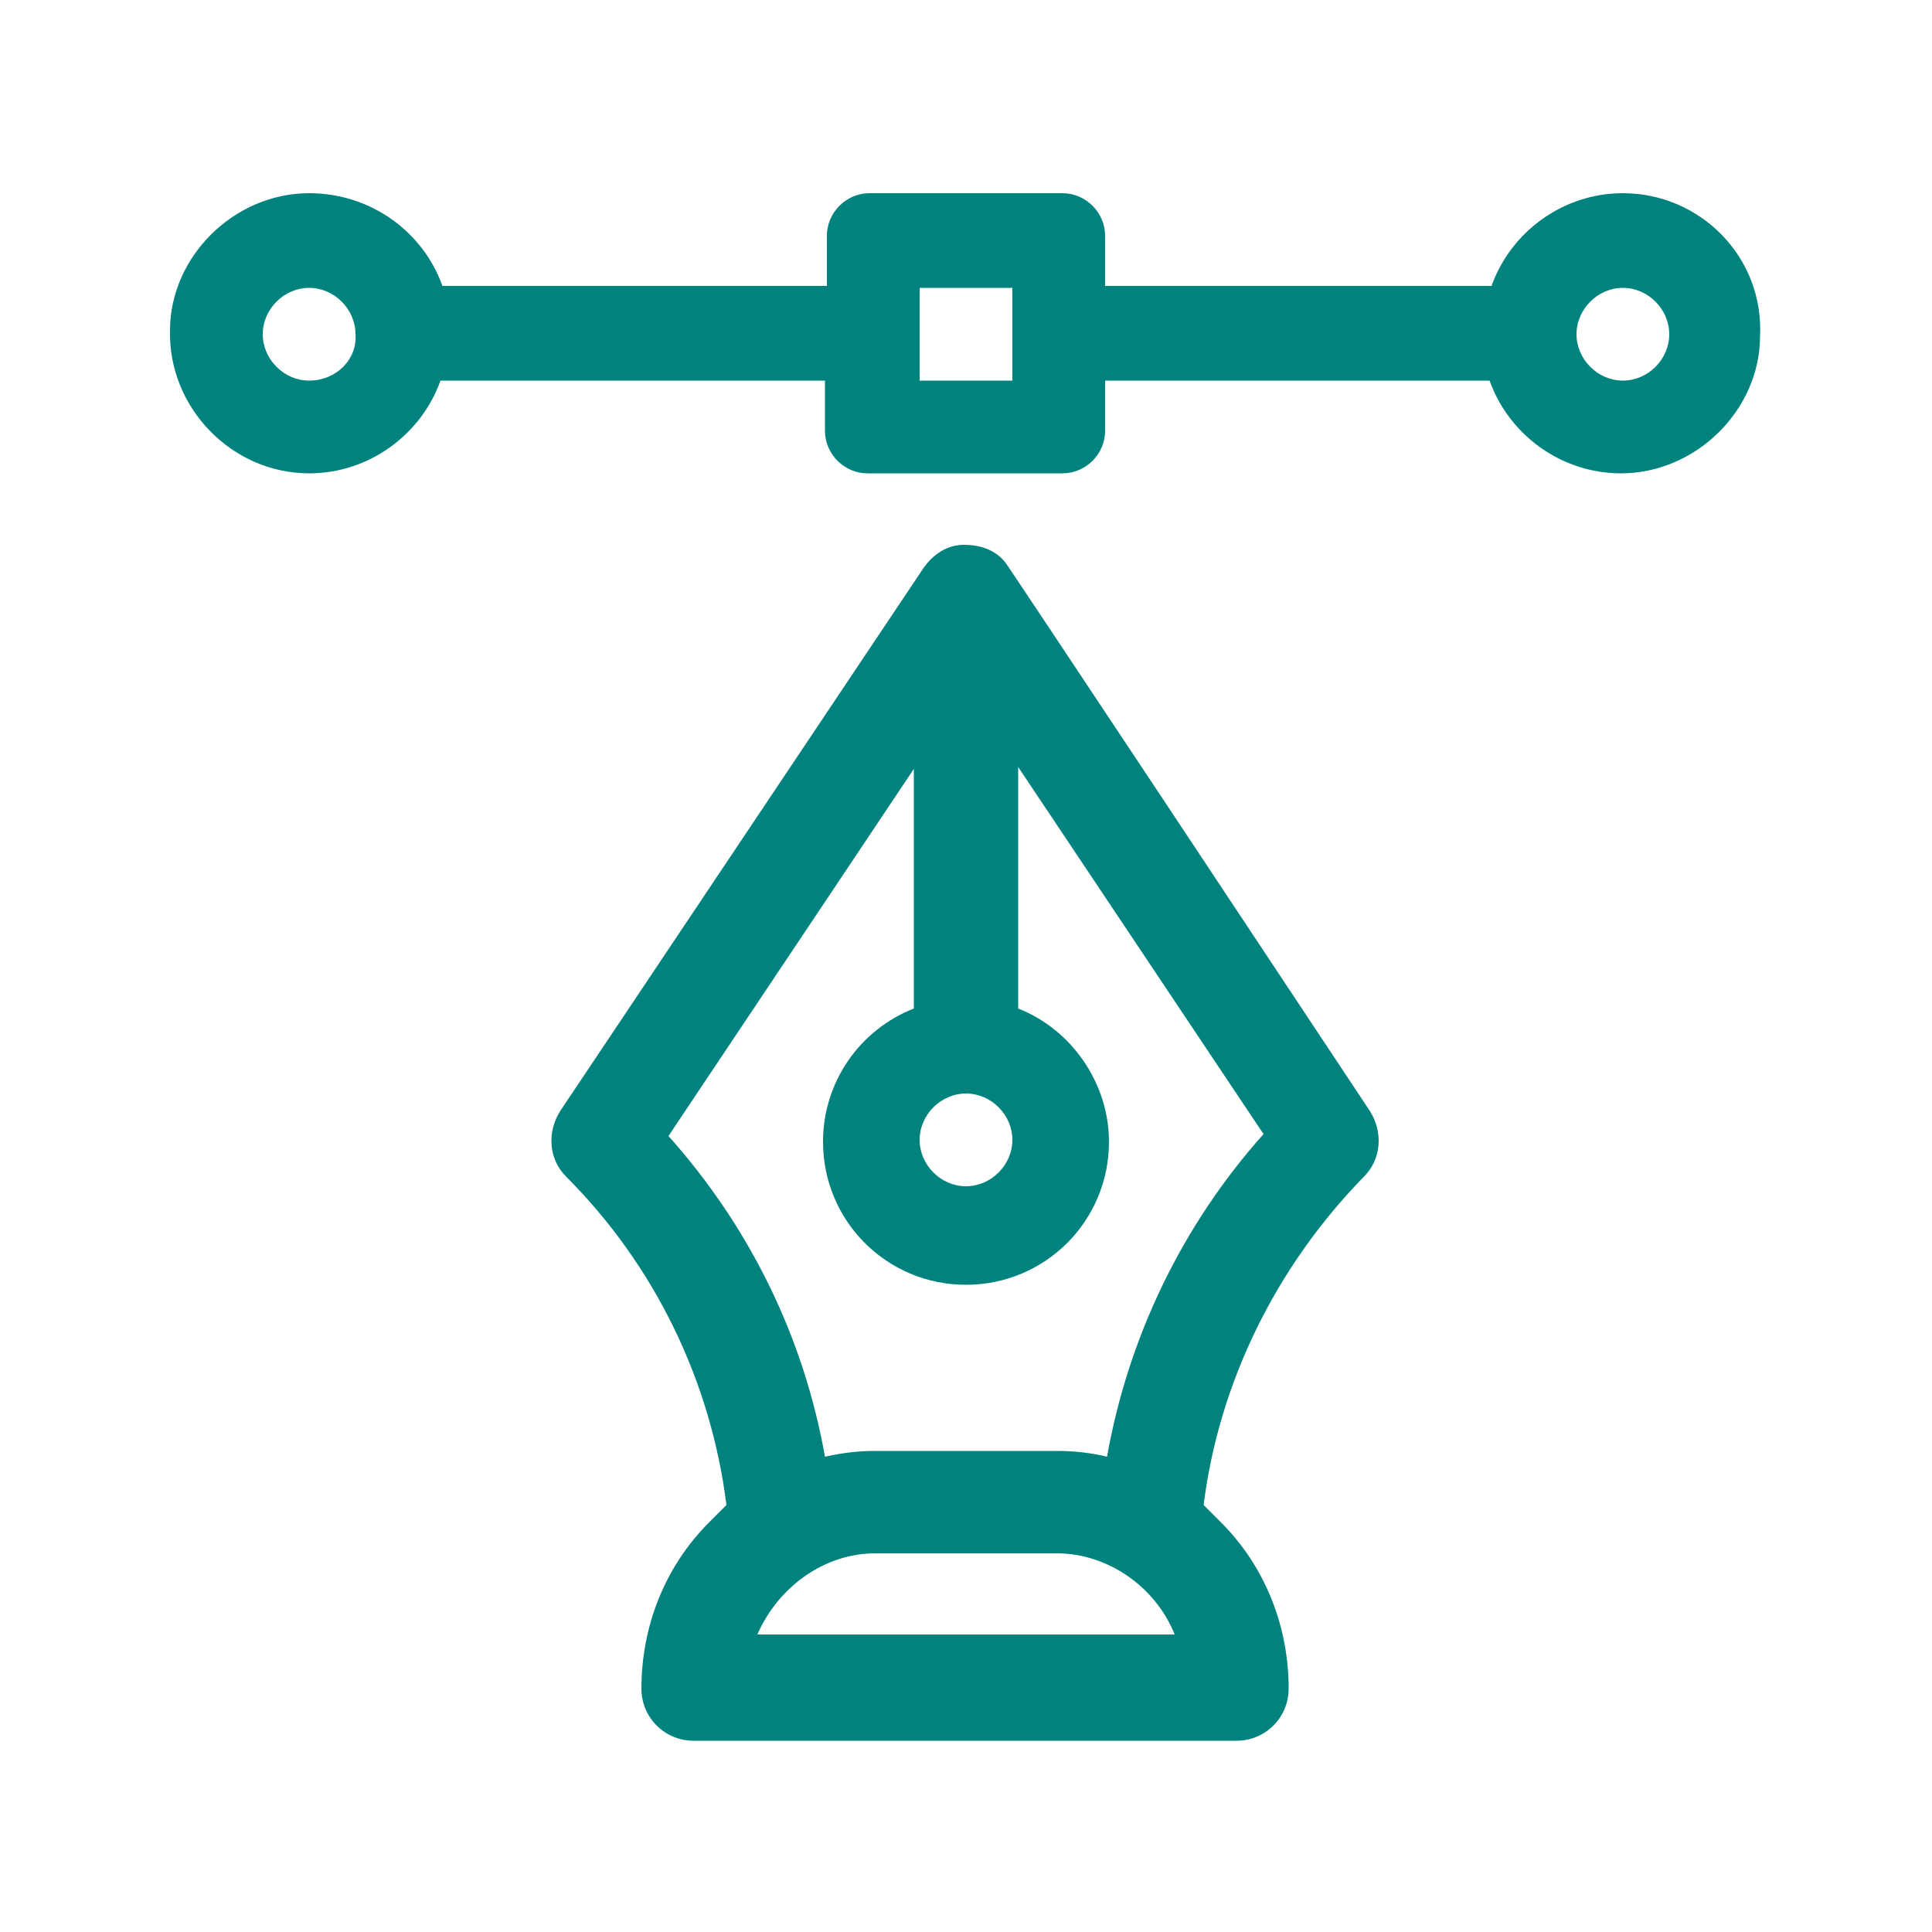
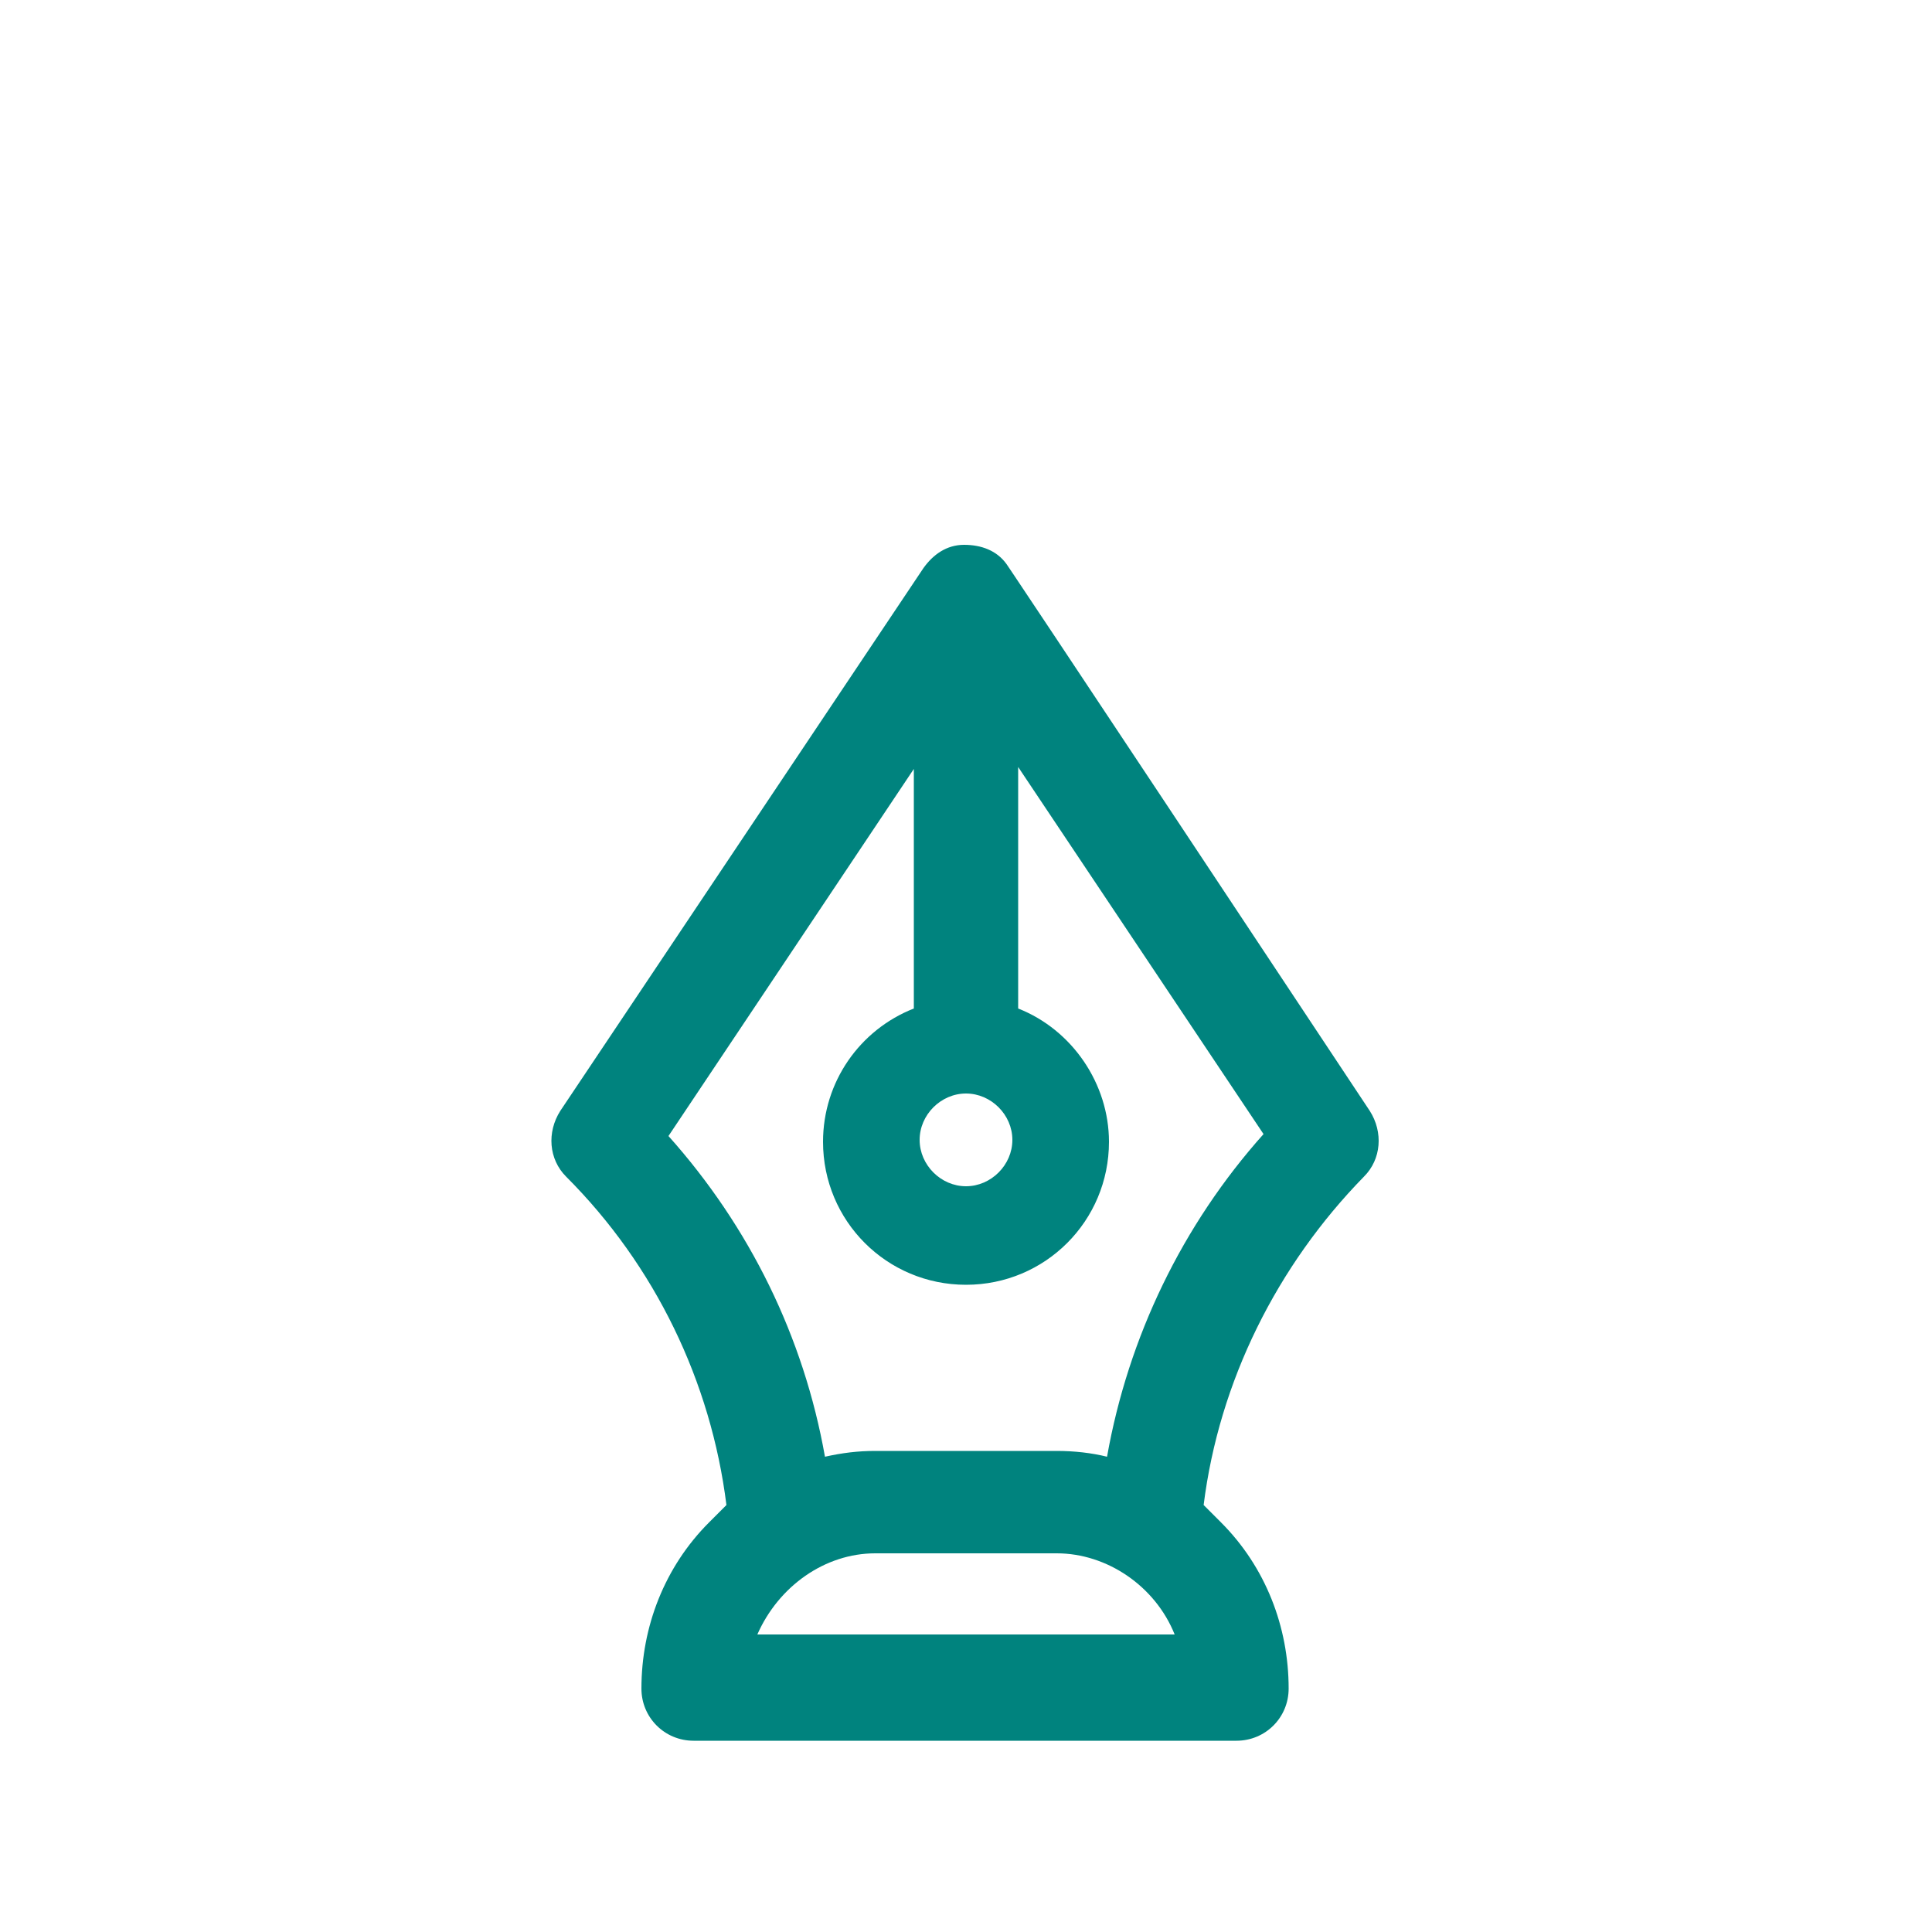
<svg xmlns="http://www.w3.org/2000/svg" id="Layer_1" x="0px" y="0px" viewBox="0 0 100 100" style="enable-background:new 0 0 100 100;" xml:space="preserve">
  <style type="text/css"> .st0{fill:#00837E;} </style>
  <g>
-     <path class="st0" d="M84,10c-3.1,0-5.8,2-6.8,4.8H57.2v-2.6c0-1.2-1-2.2-2.2-2.2H45c-1.2,0-2.2,1-2.2,2.2v2.6H22.9 C21.9,12,19.2,10,16,10c-3.9,0-7.2,3.3-7.2,7.1c-0.1,4,3.2,7.4,7.2,7.4c3.1,0,5.8-2,6.8-4.8h9l10.9,0v2.6c0,1.2,1,2.2,2.2,2.2H55 c1.2,0,2.2-1,2.2-2.2v-2.6h10.9h9c1,2.8,3.7,4.8,6.8,4.8c3.9,0,7.2-3.3,7.2-7.1C91.3,13.3,88,10,84,10z M16,19.7 c-1.3,0-2.4-1.1-2.4-2.4c0-1.3,1.1-2.4,2.4-2.4c1.3,0,2.4,1.1,2.4,2.4C18.5,18.6,17.4,19.7,16,19.7z M52.4,19.7h-4.8v-4.8h4.8V19.7 z M84,19.7c-1.3,0-2.4-1.1-2.4-2.4c0-1.3,1.1-2.4,2.4-2.4c1.3,0,2.4,1.1,2.4,2.4C86.4,18.6,85.3,19.7,84,19.7z" />
    <path class="st0" d="M52.1,29.2c-0.5-0.7-1.3-1-2.2-1c-0.9,0-1.6,0.5-2.1,1.2L29,57.5c-0.7,1.1-0.6,2.5,0.3,3.4 c4.6,4.6,7.5,10.6,8.3,17c-0.3,0.3-0.6,0.6-0.9,0.9c-2.3,2.3-3.5,5.4-3.5,8.6c0,1.5,1.2,2.7,2.7,2.7h28.1c1.5,0,2.7-1.2,2.7-2.7 c0-3.2-1.2-6.3-3.5-8.6c-0.3-0.3-0.6-0.6-0.9-0.9c0.8-6.4,3.8-12.4,8.3-17c0.9-0.9,1-2.3,0.3-3.4C52.6,29.9,52.1,29.2,52.1,29.2z M50,56.6c1.3,0,2.4,1.1,2.4,2.4c0,1.3-1.1,2.4-2.4,2.4c-1.3,0-2.4-1.1-2.4-2.4C47.6,57.7,48.7,56.6,50,56.6z M39.2,84.6 c1.1-2.5,3.5-4.2,6.1-4.2h9.4c2.6,0,5.1,1.7,6.1,4.2H39.2z M57.3,75.4c-0.8-0.2-1.7-0.3-2.6-0.3h-9.4c-0.9,0-1.7,0.1-2.6,0.3 c-1.1-6.2-3.9-11.9-8.1-16.6l12.7-19v12.4c-2.8,1.1-4.7,3.8-4.7,6.9c0,4.1,3.3,7.4,7.4,7.4c4.1,0,7.4-3.3,7.4-7.4 c0-3-1.9-5.8-4.7-6.9V39.7l12.7,19C61.2,63.4,58.4,69.2,57.3,75.4z" />
  </g>
</svg>